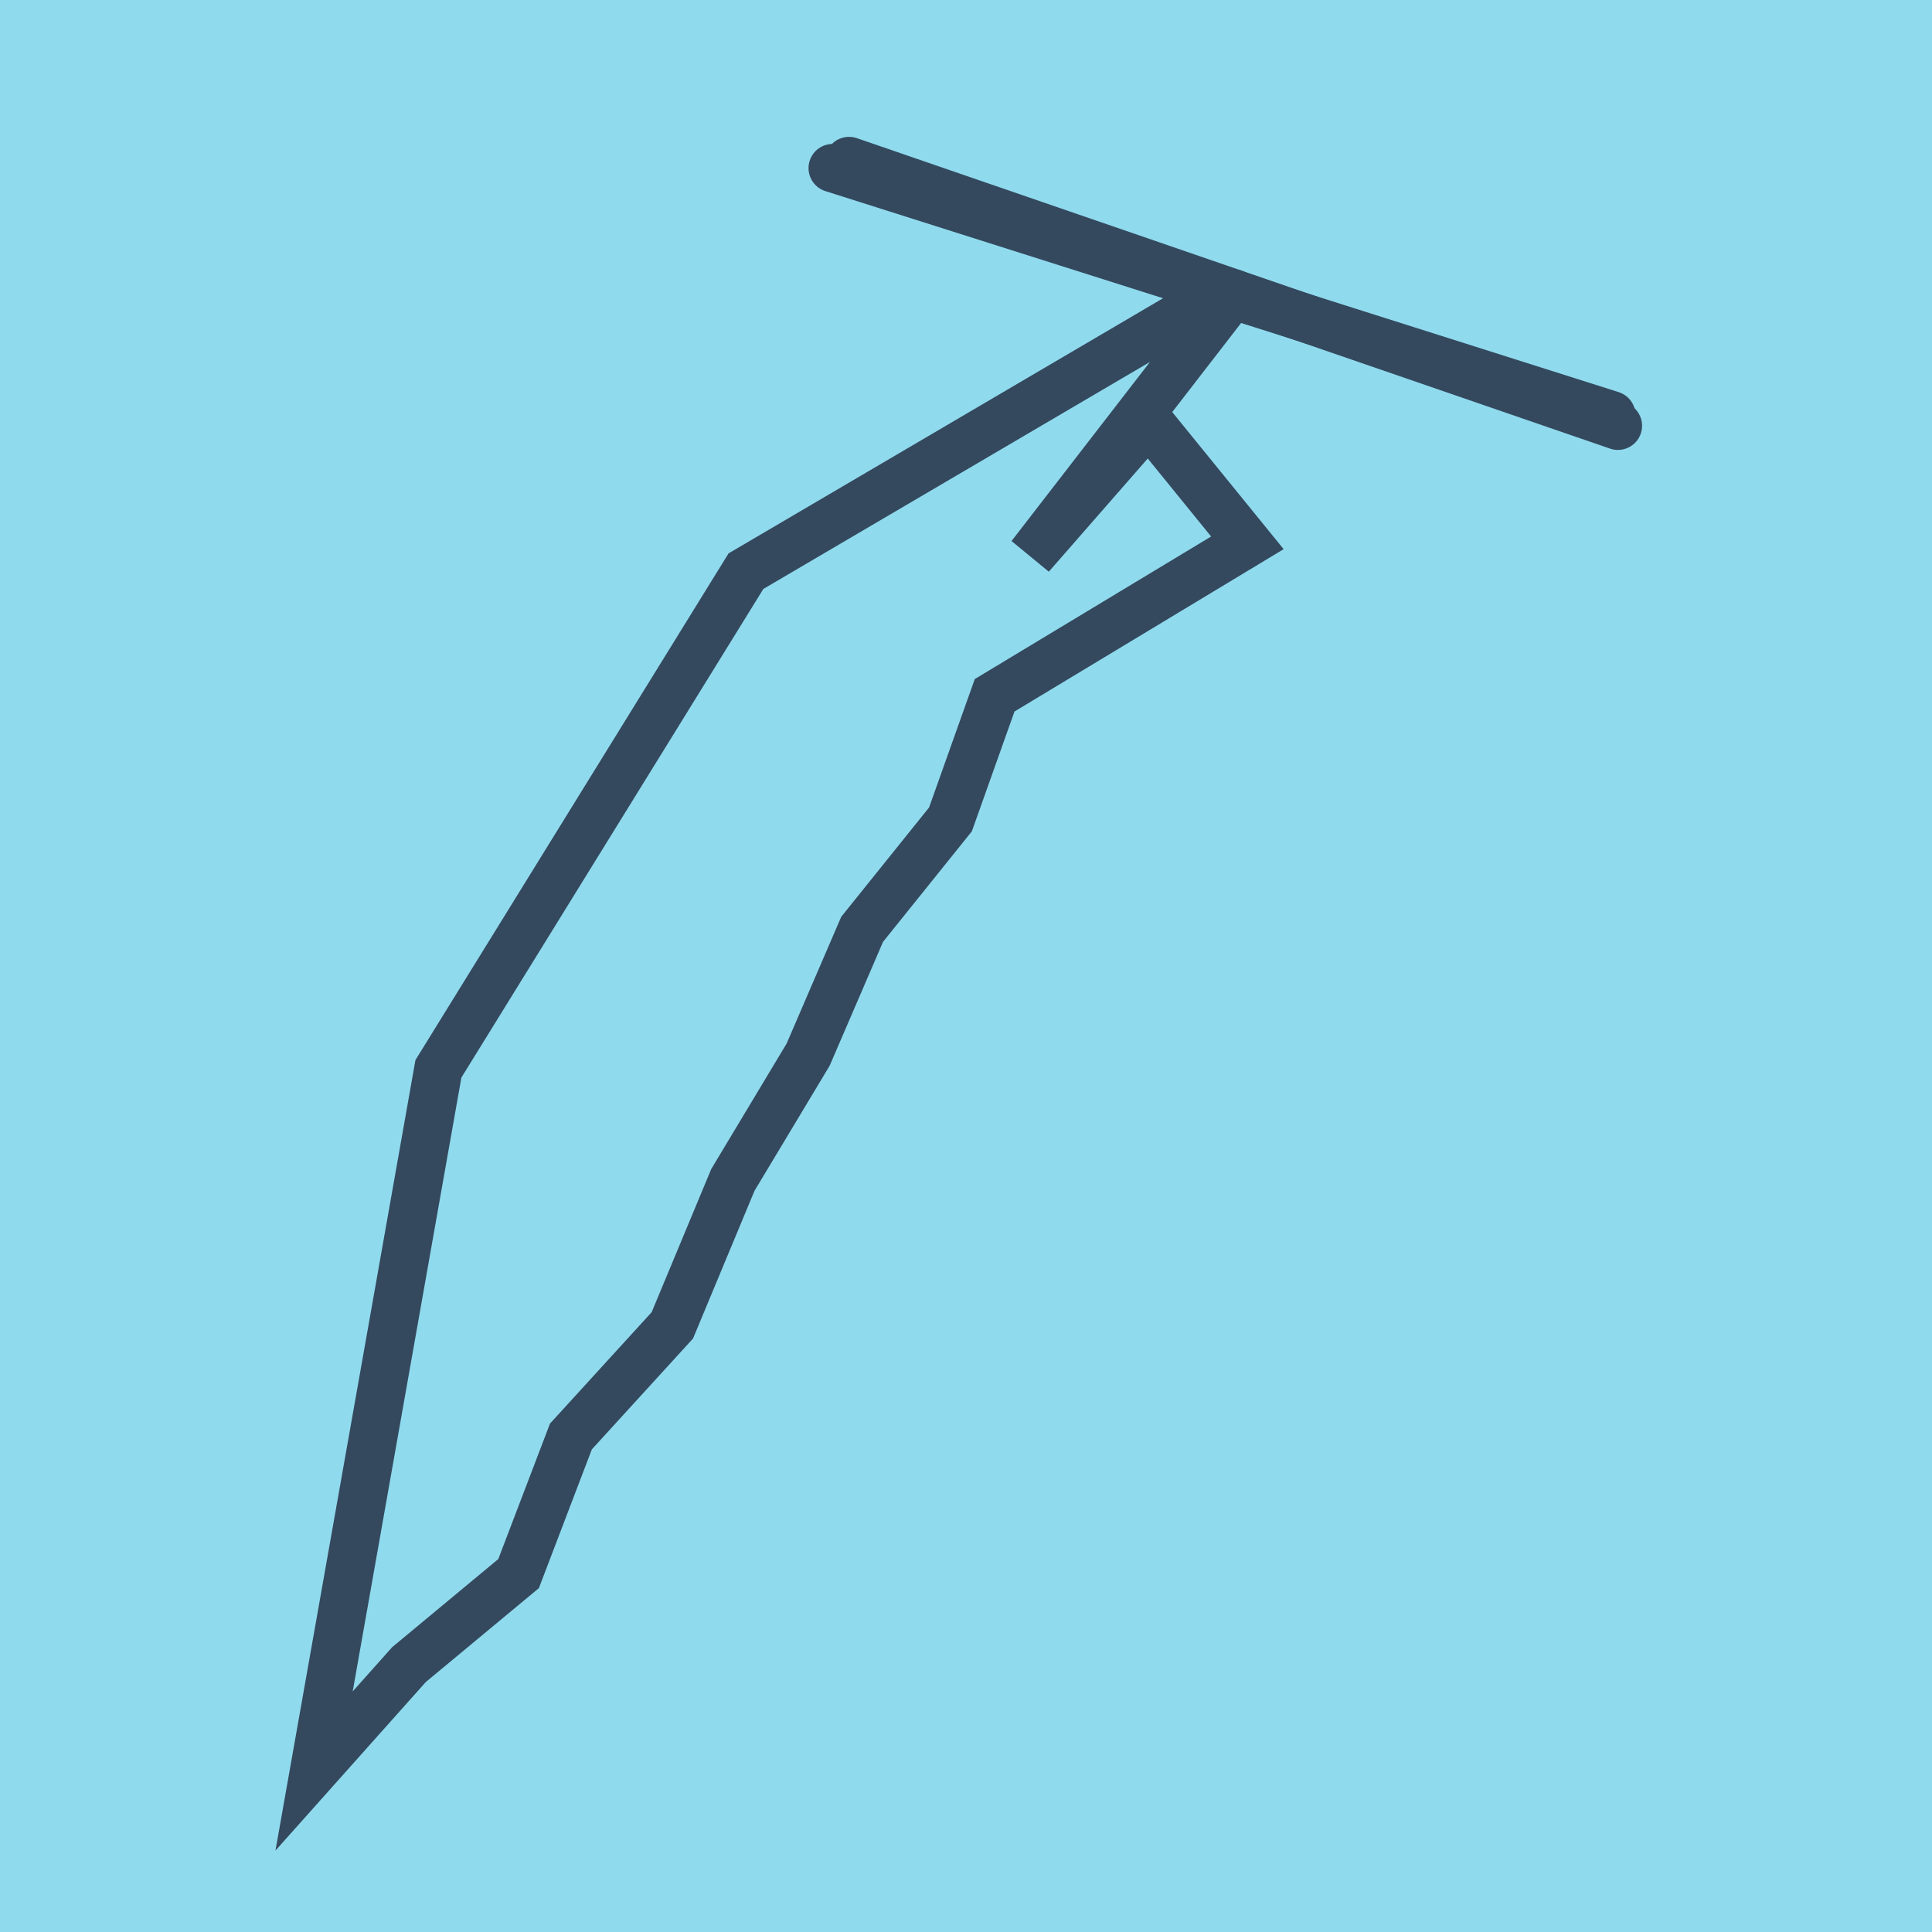
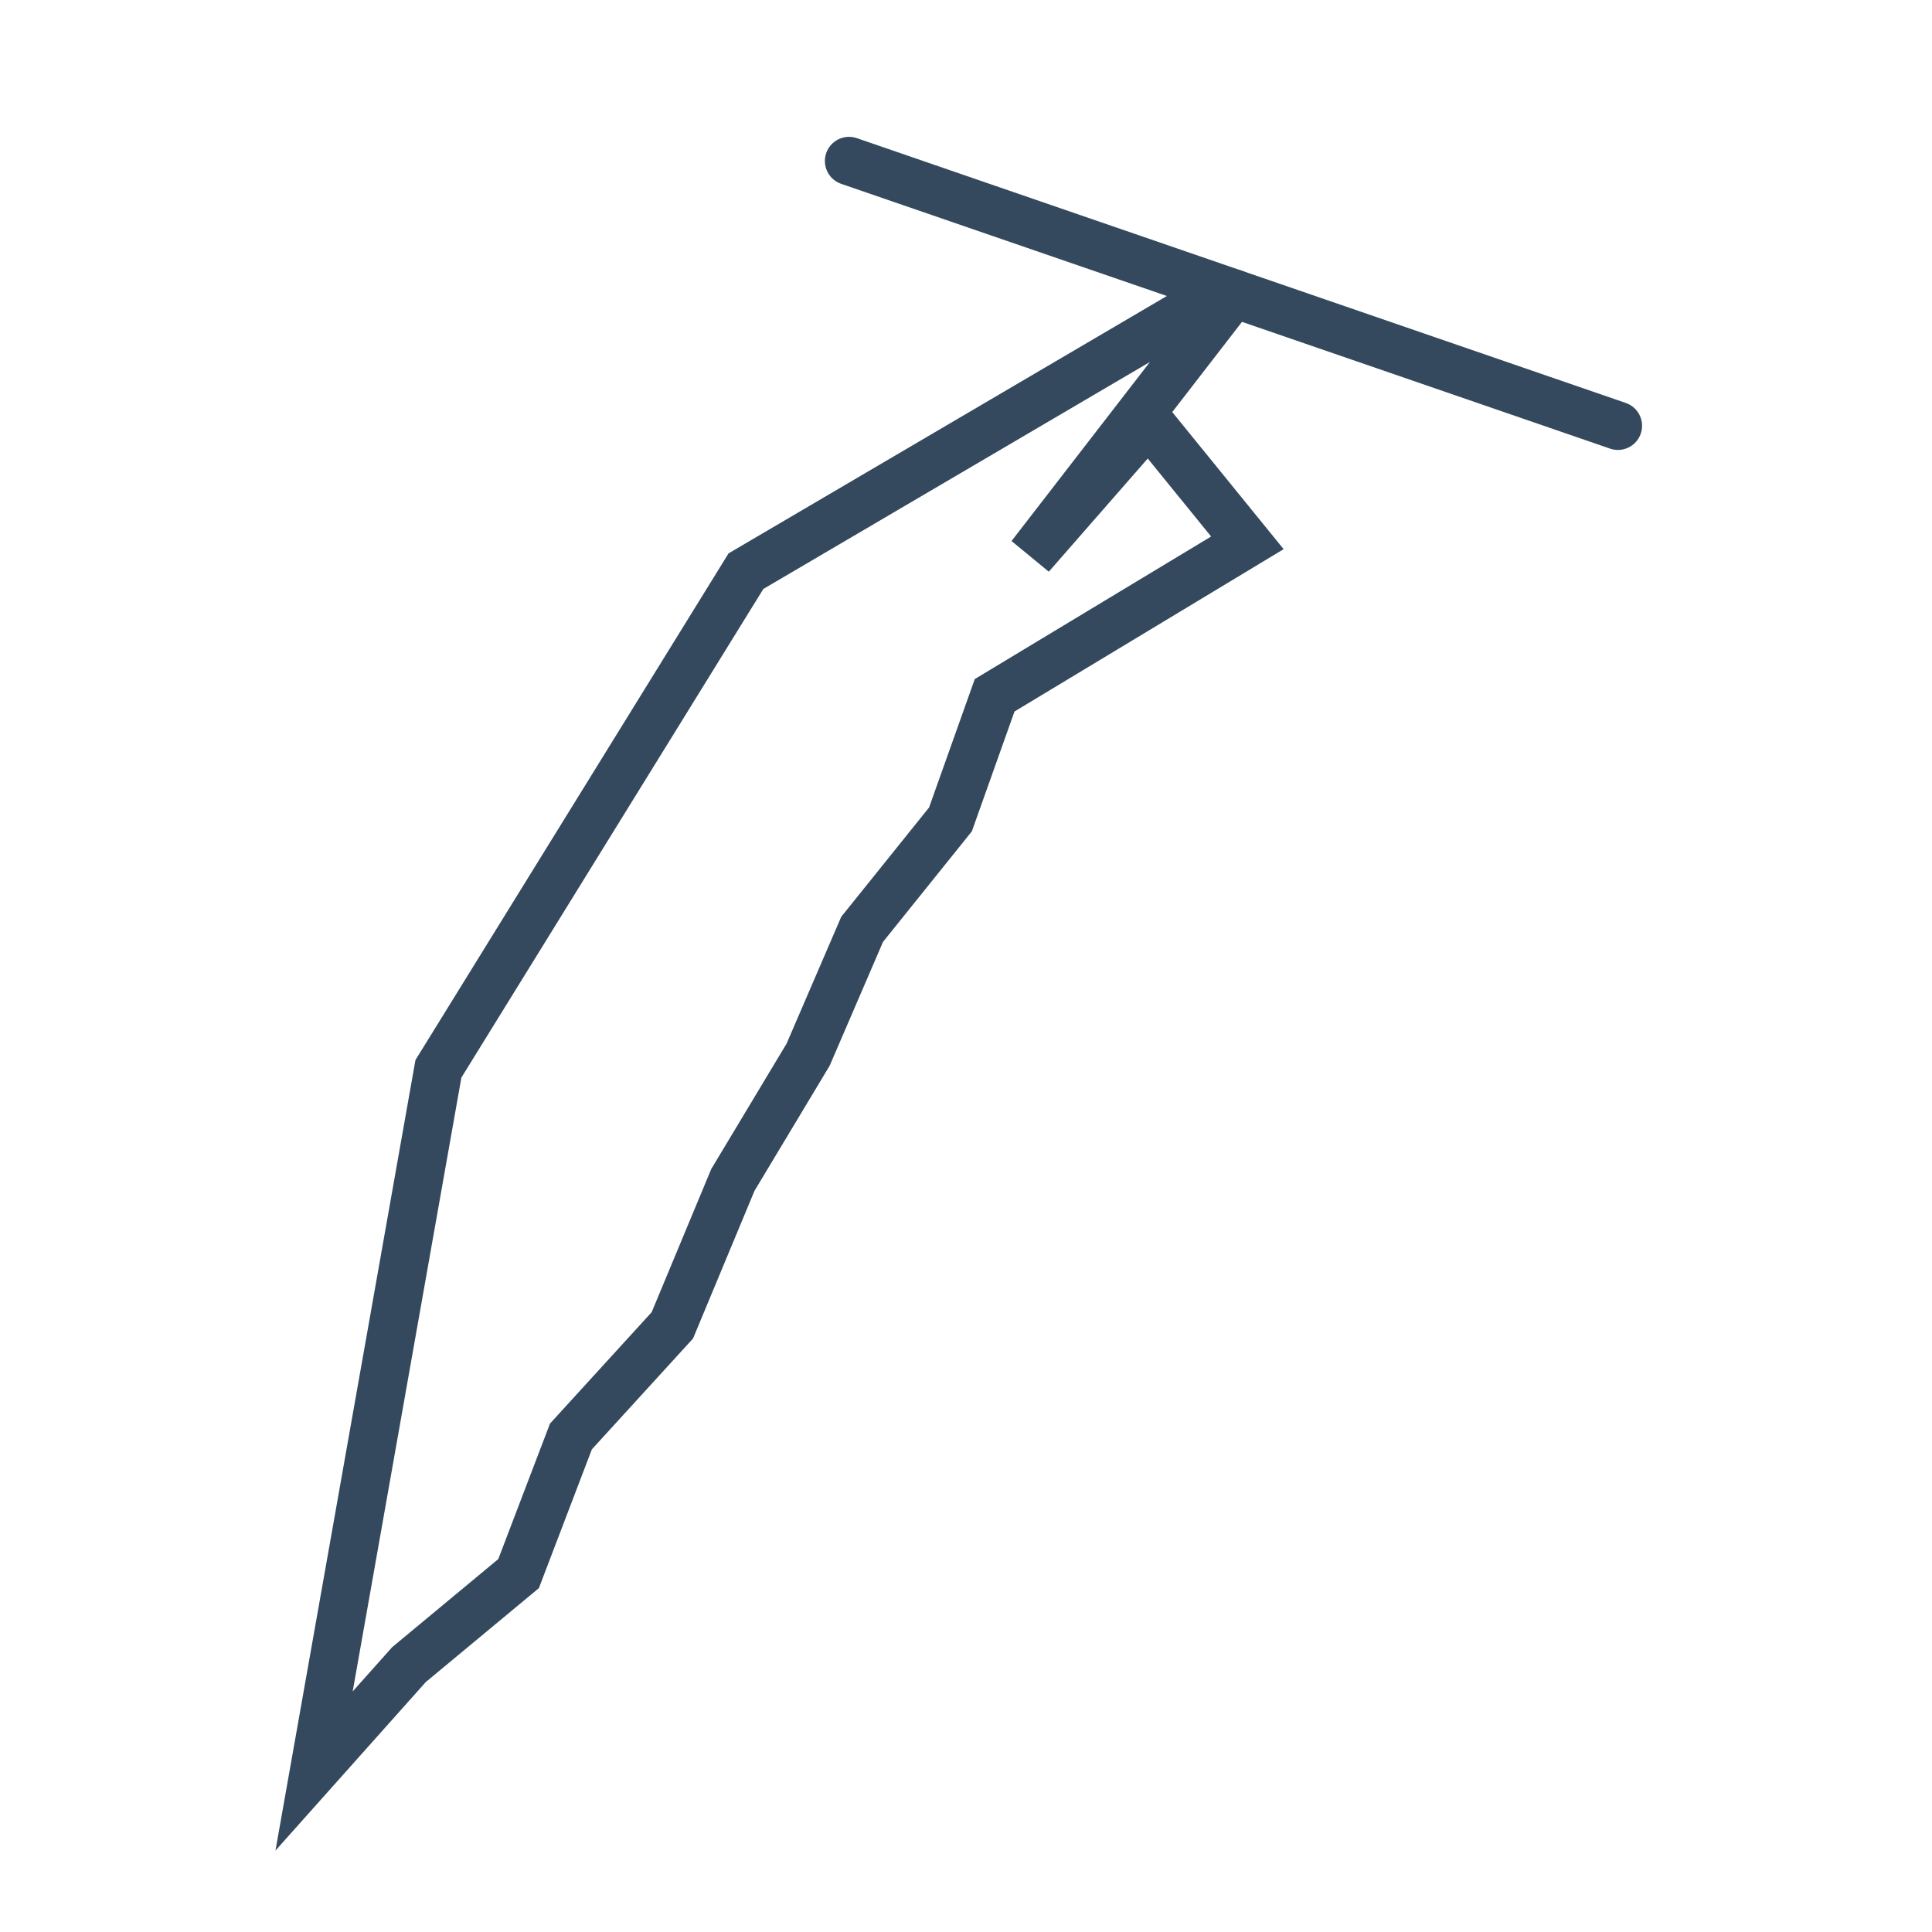
<svg xmlns="http://www.w3.org/2000/svg" viewBox="-10 -10 120 120" preserveAspectRatio="xMidYMid meet">
-   <path style="fill:#90daee" d="M-10-10h120v120H-10z" />
  <polyline stroke-linecap="round" points="42.735,0 90.492,16.446 " style="fill:none;stroke:#34495e;stroke-width: 3px" />
-   <polyline stroke-linecap="round" points="41.719,0.441 90.085,15.785 " style="fill:none;stroke:#34495e;stroke-width: 3px" />
  <polyline stroke-linecap="round" points="66.613,8.223 54.014,24.522 61.33,16.152 67.477,23.716 51.778,33.186 49.035,40.895 43.548,47.723 40.195,55.505 35.52,63.288 31.761,72.32 25.461,79.222 22.21,87.739 15.402,93.392 9.508,100 17.231,56.386 36.333,25.476 65.902,8.113 " style="fill:none;stroke:#34495e;stroke-width: 3px" />
</svg>